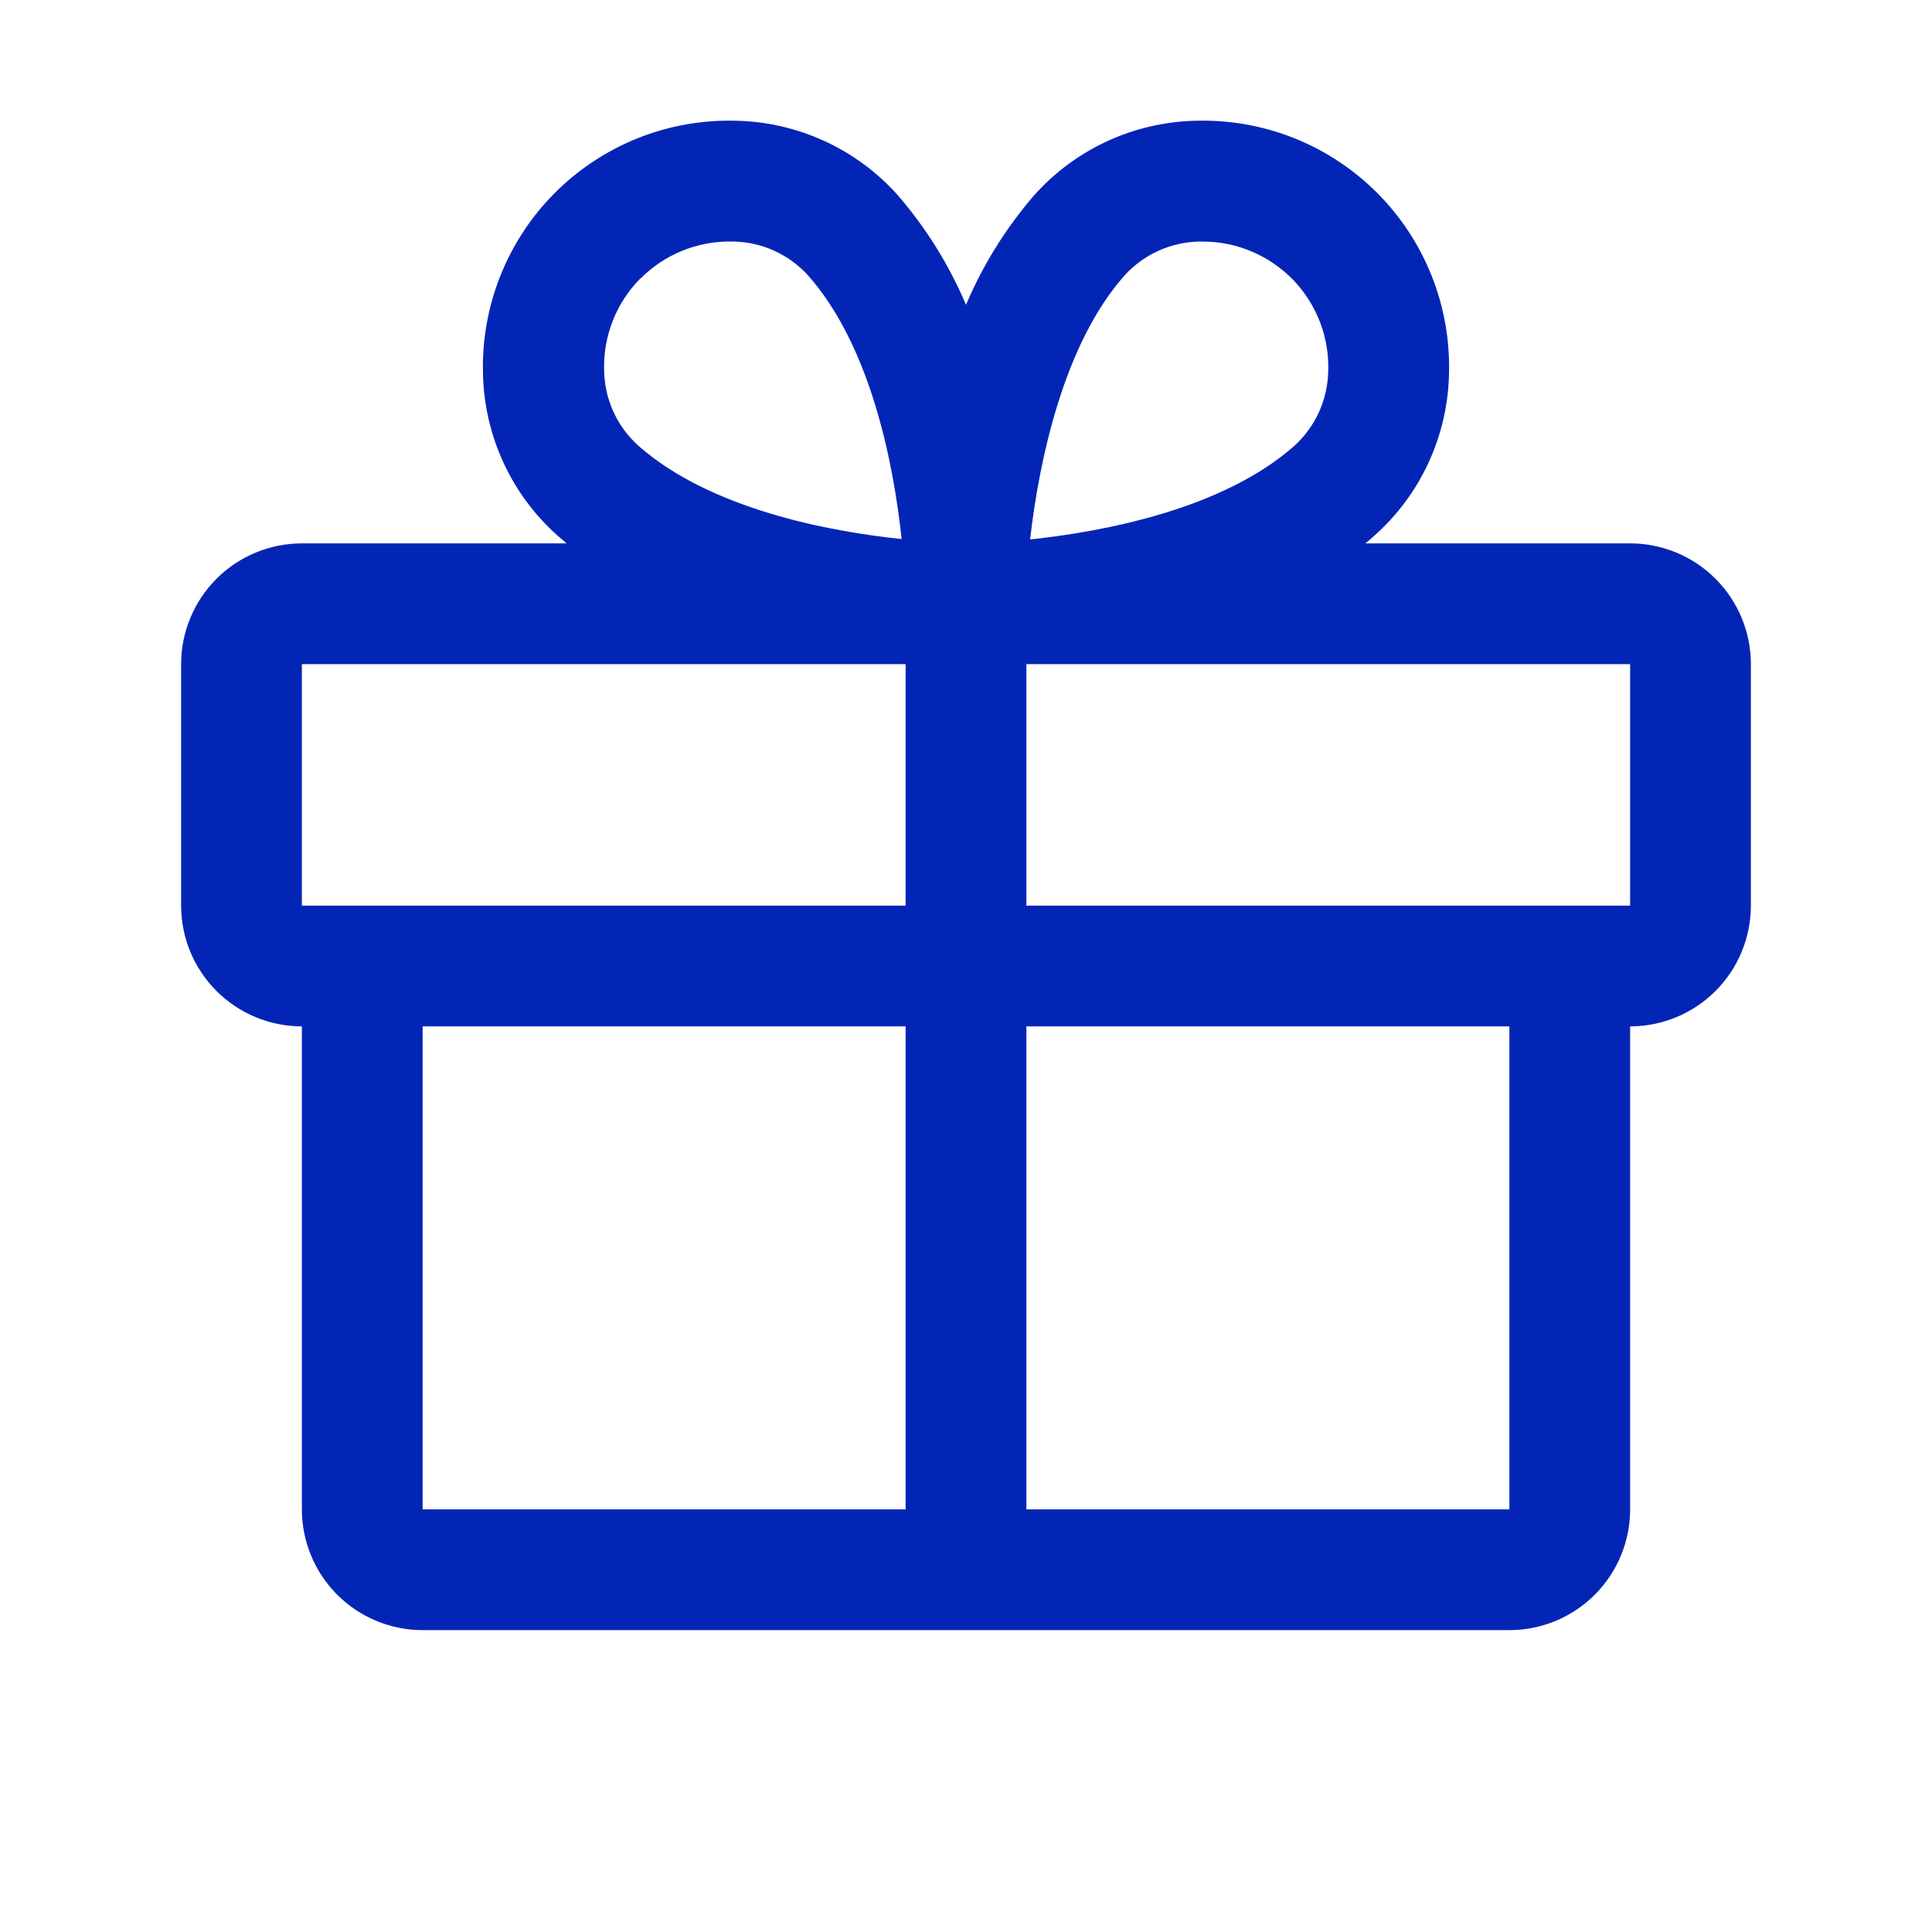
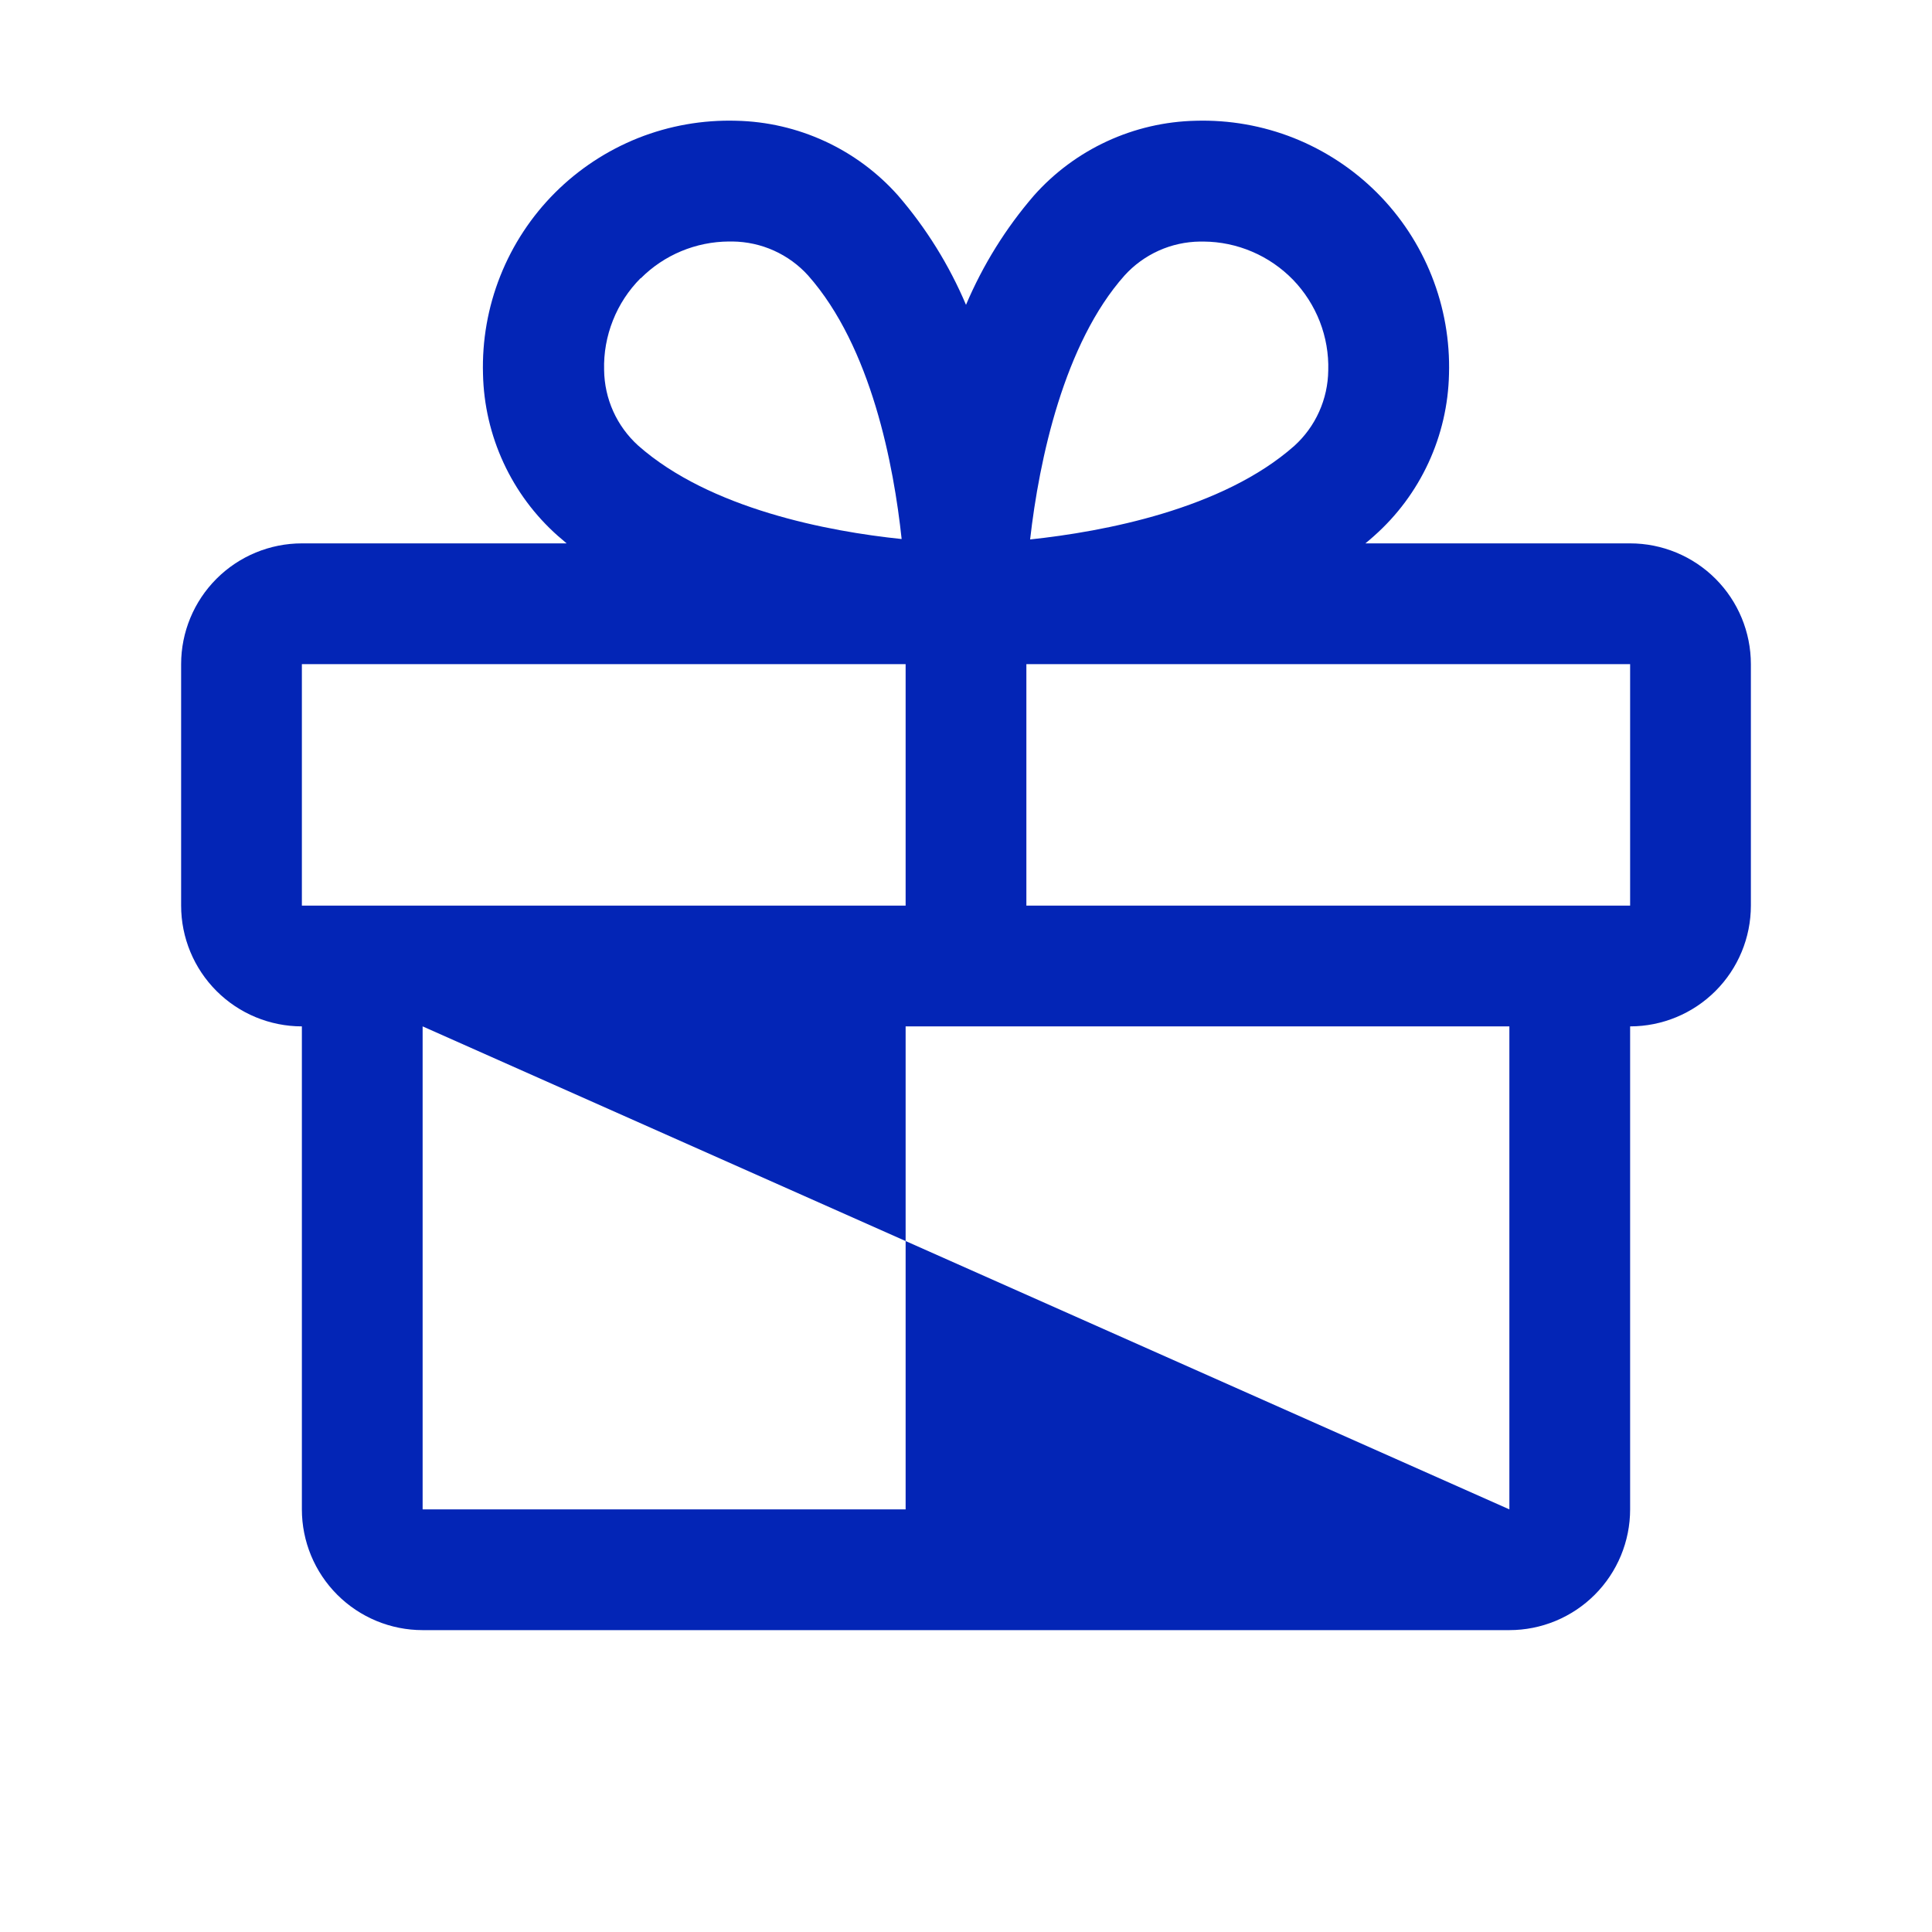
<svg xmlns="http://www.w3.org/2000/svg" width="32" height="32" viewBox="0 0 32 32" fill="none">
-   <path d="M27 9H22.615C22.664 8.959 22.714 8.919 22.761 8.875C23.141 8.538 23.447 8.126 23.66 7.665C23.873 7.204 23.989 6.704 24 6.196C24.016 5.641 23.919 5.088 23.714 4.572C23.509 4.055 23.201 3.586 22.808 3.193C22.415 2.8 21.946 2.492 21.43 2.286C20.913 2.081 20.36 1.984 19.805 2C19.297 2.011 18.797 2.127 18.336 2.34C17.875 2.553 17.462 2.859 17.125 3.239C16.658 3.78 16.279 4.391 16 5.049C15.721 4.391 15.342 3.78 14.875 3.239C14.538 2.859 14.125 2.553 13.664 2.34C13.203 2.127 12.703 2.011 12.195 2C11.64 1.984 11.087 2.081 10.57 2.286C10.054 2.492 9.585 2.8 9.192 3.193C8.799 3.586 8.491 4.055 8.286 4.572C8.081 5.088 7.984 5.641 8 6.196C8.011 6.704 8.127 7.204 8.34 7.665C8.553 8.126 8.859 8.538 9.239 8.875C9.286 8.916 9.336 8.956 9.385 9H5C4.47 9 3.961 9.211 3.586 9.586C3.211 9.961 3 10.47 3 11V15C3 15.53 3.211 16.039 3.586 16.414C3.961 16.789 4.47 17 5 17V25C5 25.53 5.211 26.039 5.586 26.414C5.961 26.789 6.47 27 7 27H25C25.53 27 26.039 26.789 26.414 26.414C26.789 26.039 27 25.53 27 25V17C27.53 17 28.039 16.789 28.414 16.414C28.789 16.039 29 15.53 29 15V11C29 10.47 28.789 9.961 28.414 9.586C28.039 9.211 27.53 9 27 9ZM18.625 4.564C18.783 4.389 18.976 4.249 19.191 4.152C19.406 4.055 19.639 4.004 19.875 4.001H19.936C20.213 4.003 20.486 4.06 20.74 4.169C20.994 4.277 21.224 4.436 21.417 4.634C21.609 4.833 21.759 5.068 21.86 5.326C21.96 5.584 22.008 5.859 22 6.135C21.997 6.371 21.946 6.604 21.849 6.819C21.753 7.034 21.612 7.227 21.438 7.385C20.251 8.435 18.282 8.805 17.062 8.935C17.212 7.611 17.625 5.688 18.625 4.564ZM10.614 4.609C11.001 4.221 11.526 4.003 12.074 4H12.135C12.371 4.003 12.604 4.054 12.819 4.151C13.034 4.248 13.227 4.388 13.385 4.563C14.434 5.748 14.804 7.713 14.934 8.928C13.719 8.803 11.754 8.428 10.569 7.379C10.394 7.22 10.254 7.028 10.157 6.813C10.06 6.597 10.009 6.365 10.006 6.129C9.998 5.848 10.048 5.568 10.152 5.307C10.255 5.046 10.411 4.808 10.609 4.609H10.614ZM5 11H15V15H5V11ZM7 17H15V25H7V17ZM25 25H17V17H25V25ZM27 15H17V11H27V15Z" fill="#0325B6" />
+   <path d="M27 9H22.615C22.664 8.959 22.714 8.919 22.761 8.875C23.141 8.538 23.447 8.126 23.66 7.665C23.873 7.204 23.989 6.704 24 6.196C24.016 5.641 23.919 5.088 23.714 4.572C23.509 4.055 23.201 3.586 22.808 3.193C22.415 2.8 21.946 2.492 21.43 2.286C20.913 2.081 20.36 1.984 19.805 2C19.297 2.011 18.797 2.127 18.336 2.34C17.875 2.553 17.462 2.859 17.125 3.239C16.658 3.78 16.279 4.391 16 5.049C15.721 4.391 15.342 3.78 14.875 3.239C14.538 2.859 14.125 2.553 13.664 2.34C13.203 2.127 12.703 2.011 12.195 2C11.64 1.984 11.087 2.081 10.57 2.286C10.054 2.492 9.585 2.8 9.192 3.193C8.799 3.586 8.491 4.055 8.286 4.572C8.081 5.088 7.984 5.641 8 6.196C8.011 6.704 8.127 7.204 8.34 7.665C8.553 8.126 8.859 8.538 9.239 8.875C9.286 8.916 9.336 8.956 9.385 9H5C4.47 9 3.961 9.211 3.586 9.586C3.211 9.961 3 10.47 3 11V15C3 15.53 3.211 16.039 3.586 16.414C3.961 16.789 4.47 17 5 17V25C5 25.53 5.211 26.039 5.586 26.414C5.961 26.789 6.47 27 7 27H25C25.53 27 26.039 26.789 26.414 26.414C26.789 26.039 27 25.53 27 25V17C27.53 17 28.039 16.789 28.414 16.414C28.789 16.039 29 15.53 29 15V11C29 10.47 28.789 9.961 28.414 9.586C28.039 9.211 27.53 9 27 9ZM18.625 4.564C18.783 4.389 18.976 4.249 19.191 4.152C19.406 4.055 19.639 4.004 19.875 4.001H19.936C20.213 4.003 20.486 4.06 20.74 4.169C20.994 4.277 21.224 4.436 21.417 4.634C21.609 4.833 21.759 5.068 21.86 5.326C21.96 5.584 22.008 5.859 22 6.135C21.997 6.371 21.946 6.604 21.849 6.819C21.753 7.034 21.612 7.227 21.438 7.385C20.251 8.435 18.282 8.805 17.062 8.935C17.212 7.611 17.625 5.688 18.625 4.564ZM10.614 4.609C11.001 4.221 11.526 4.003 12.074 4H12.135C12.371 4.003 12.604 4.054 12.819 4.151C13.034 4.248 13.227 4.388 13.385 4.563C14.434 5.748 14.804 7.713 14.934 8.928C13.719 8.803 11.754 8.428 10.569 7.379C10.394 7.22 10.254 7.028 10.157 6.813C10.06 6.597 10.009 6.365 10.006 6.129C9.998 5.848 10.048 5.568 10.152 5.307C10.255 5.046 10.411 4.808 10.609 4.609H10.614ZM5 11H15V15H5V11ZM7 17H15V25H7V17ZH17V17H25V25ZM27 15H17V11H27V15Z" fill="#0325B6" />
</svg>